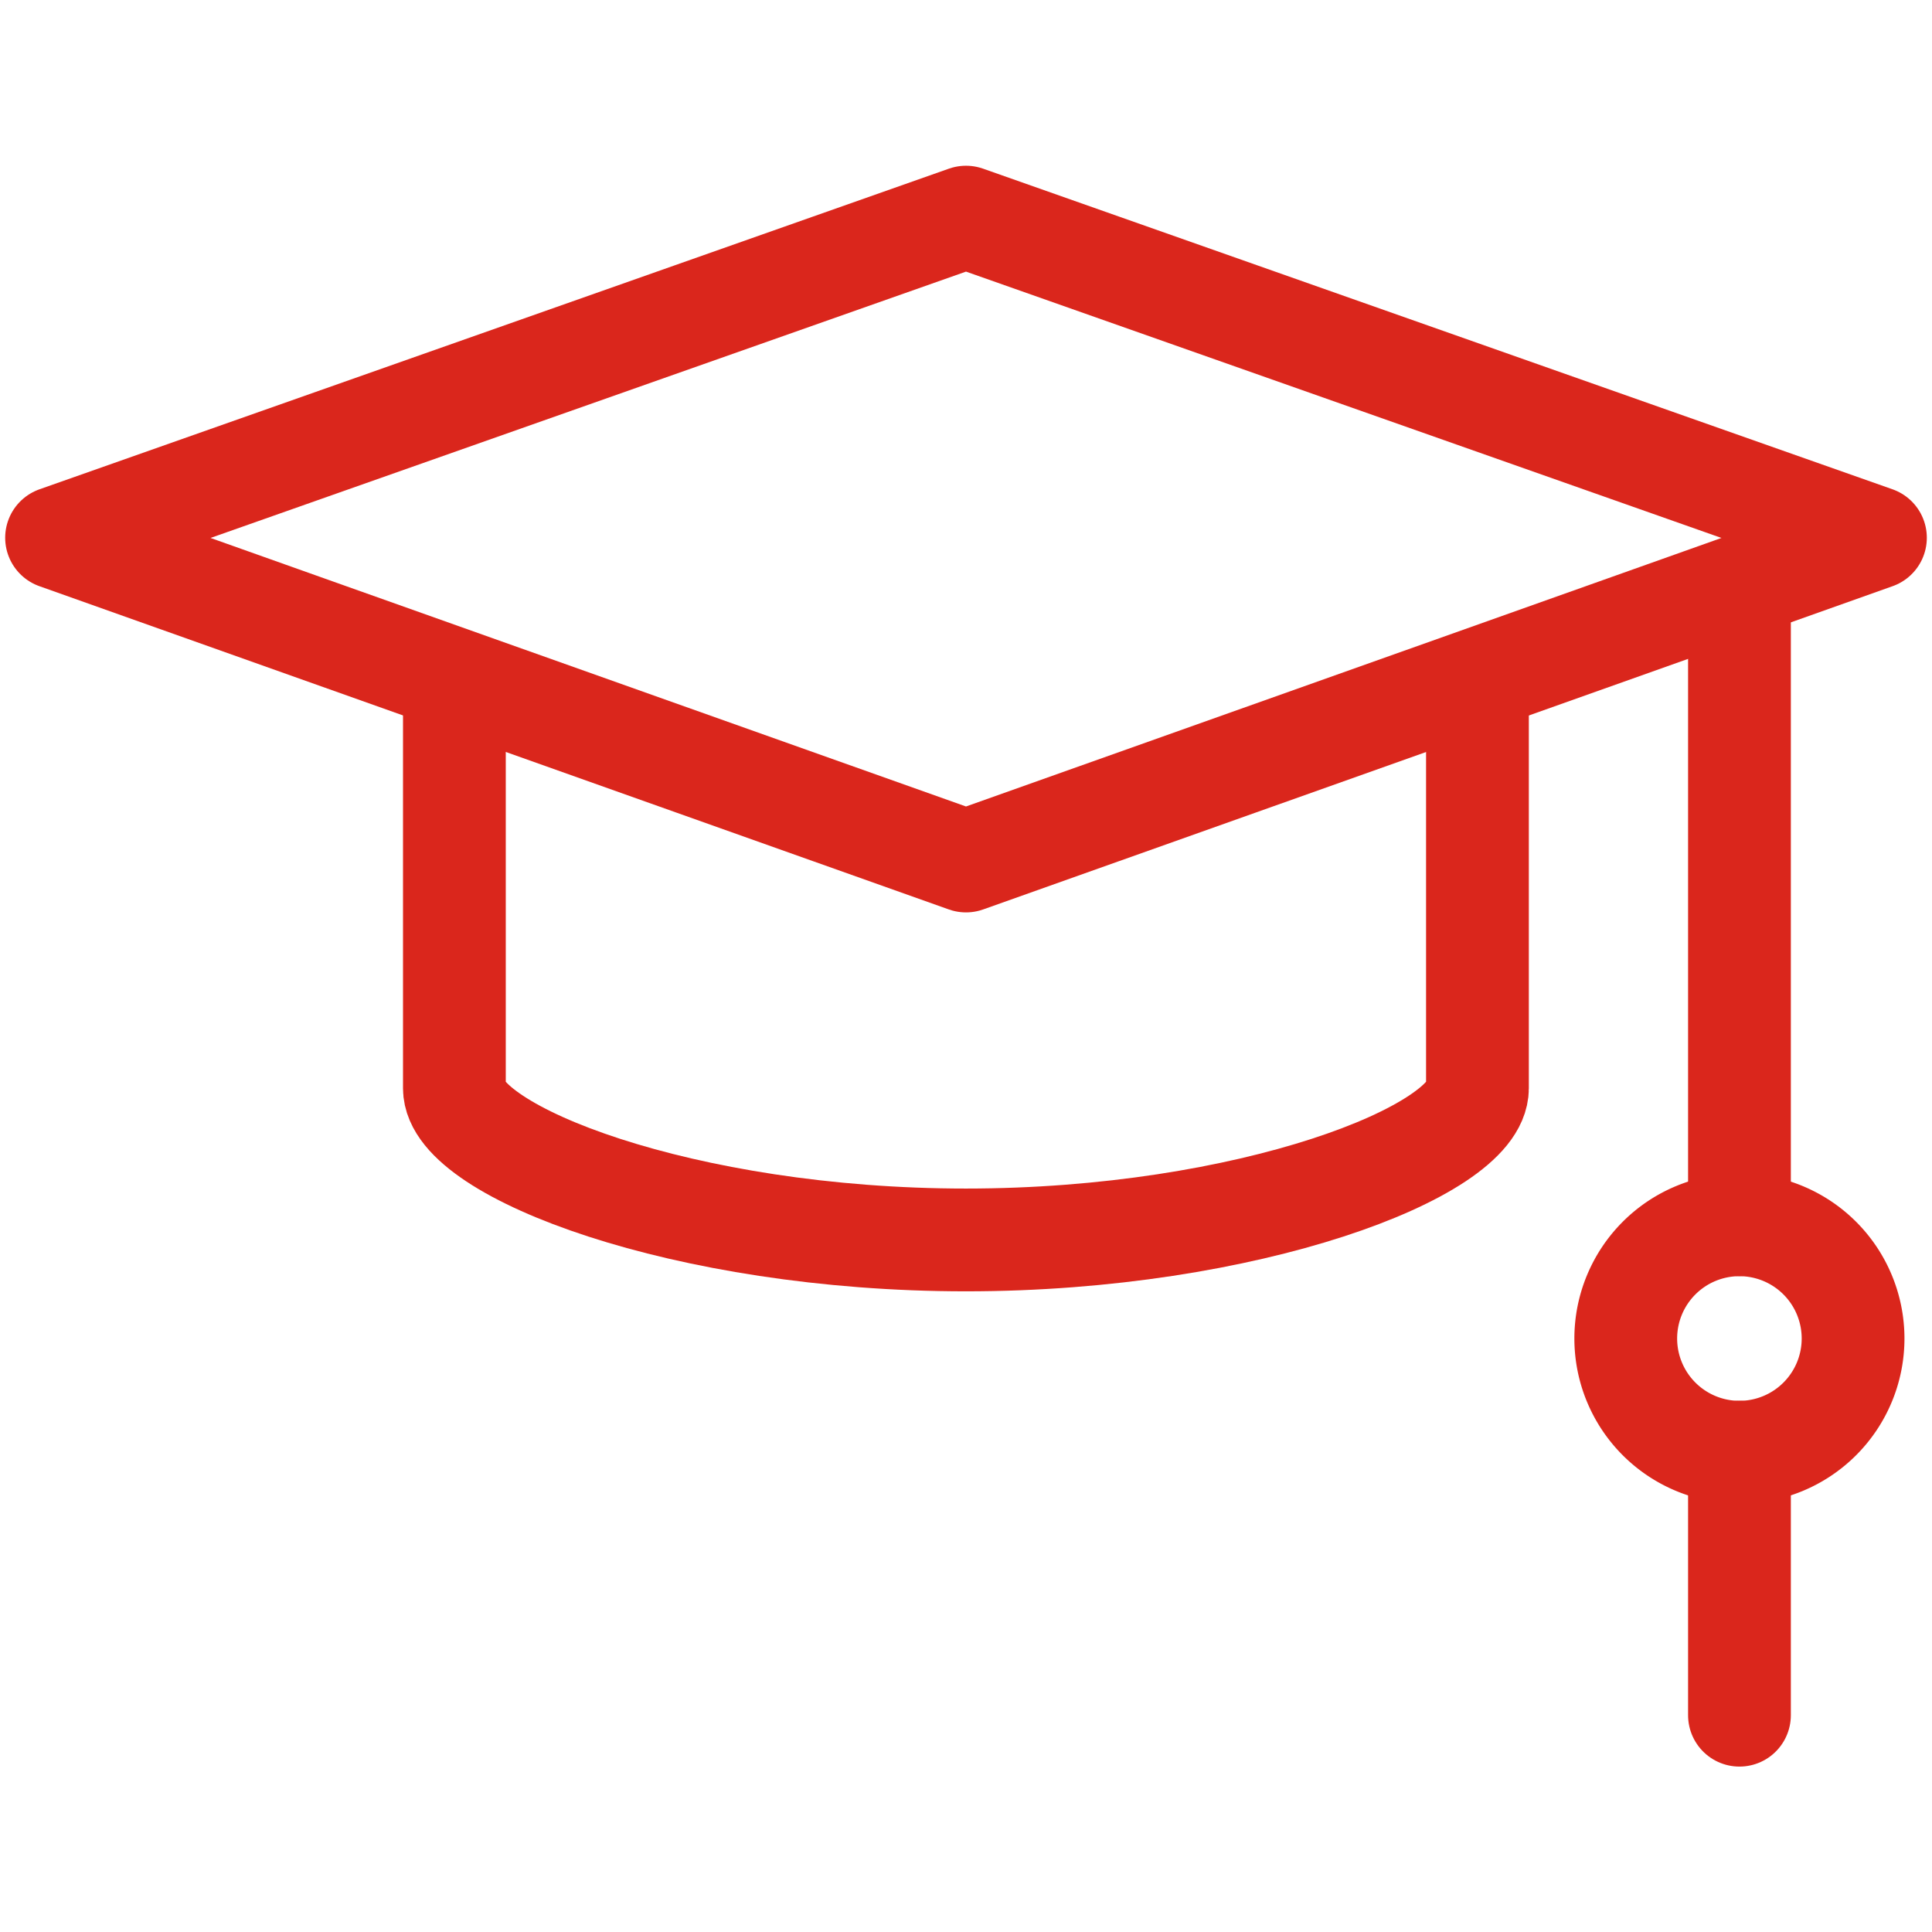
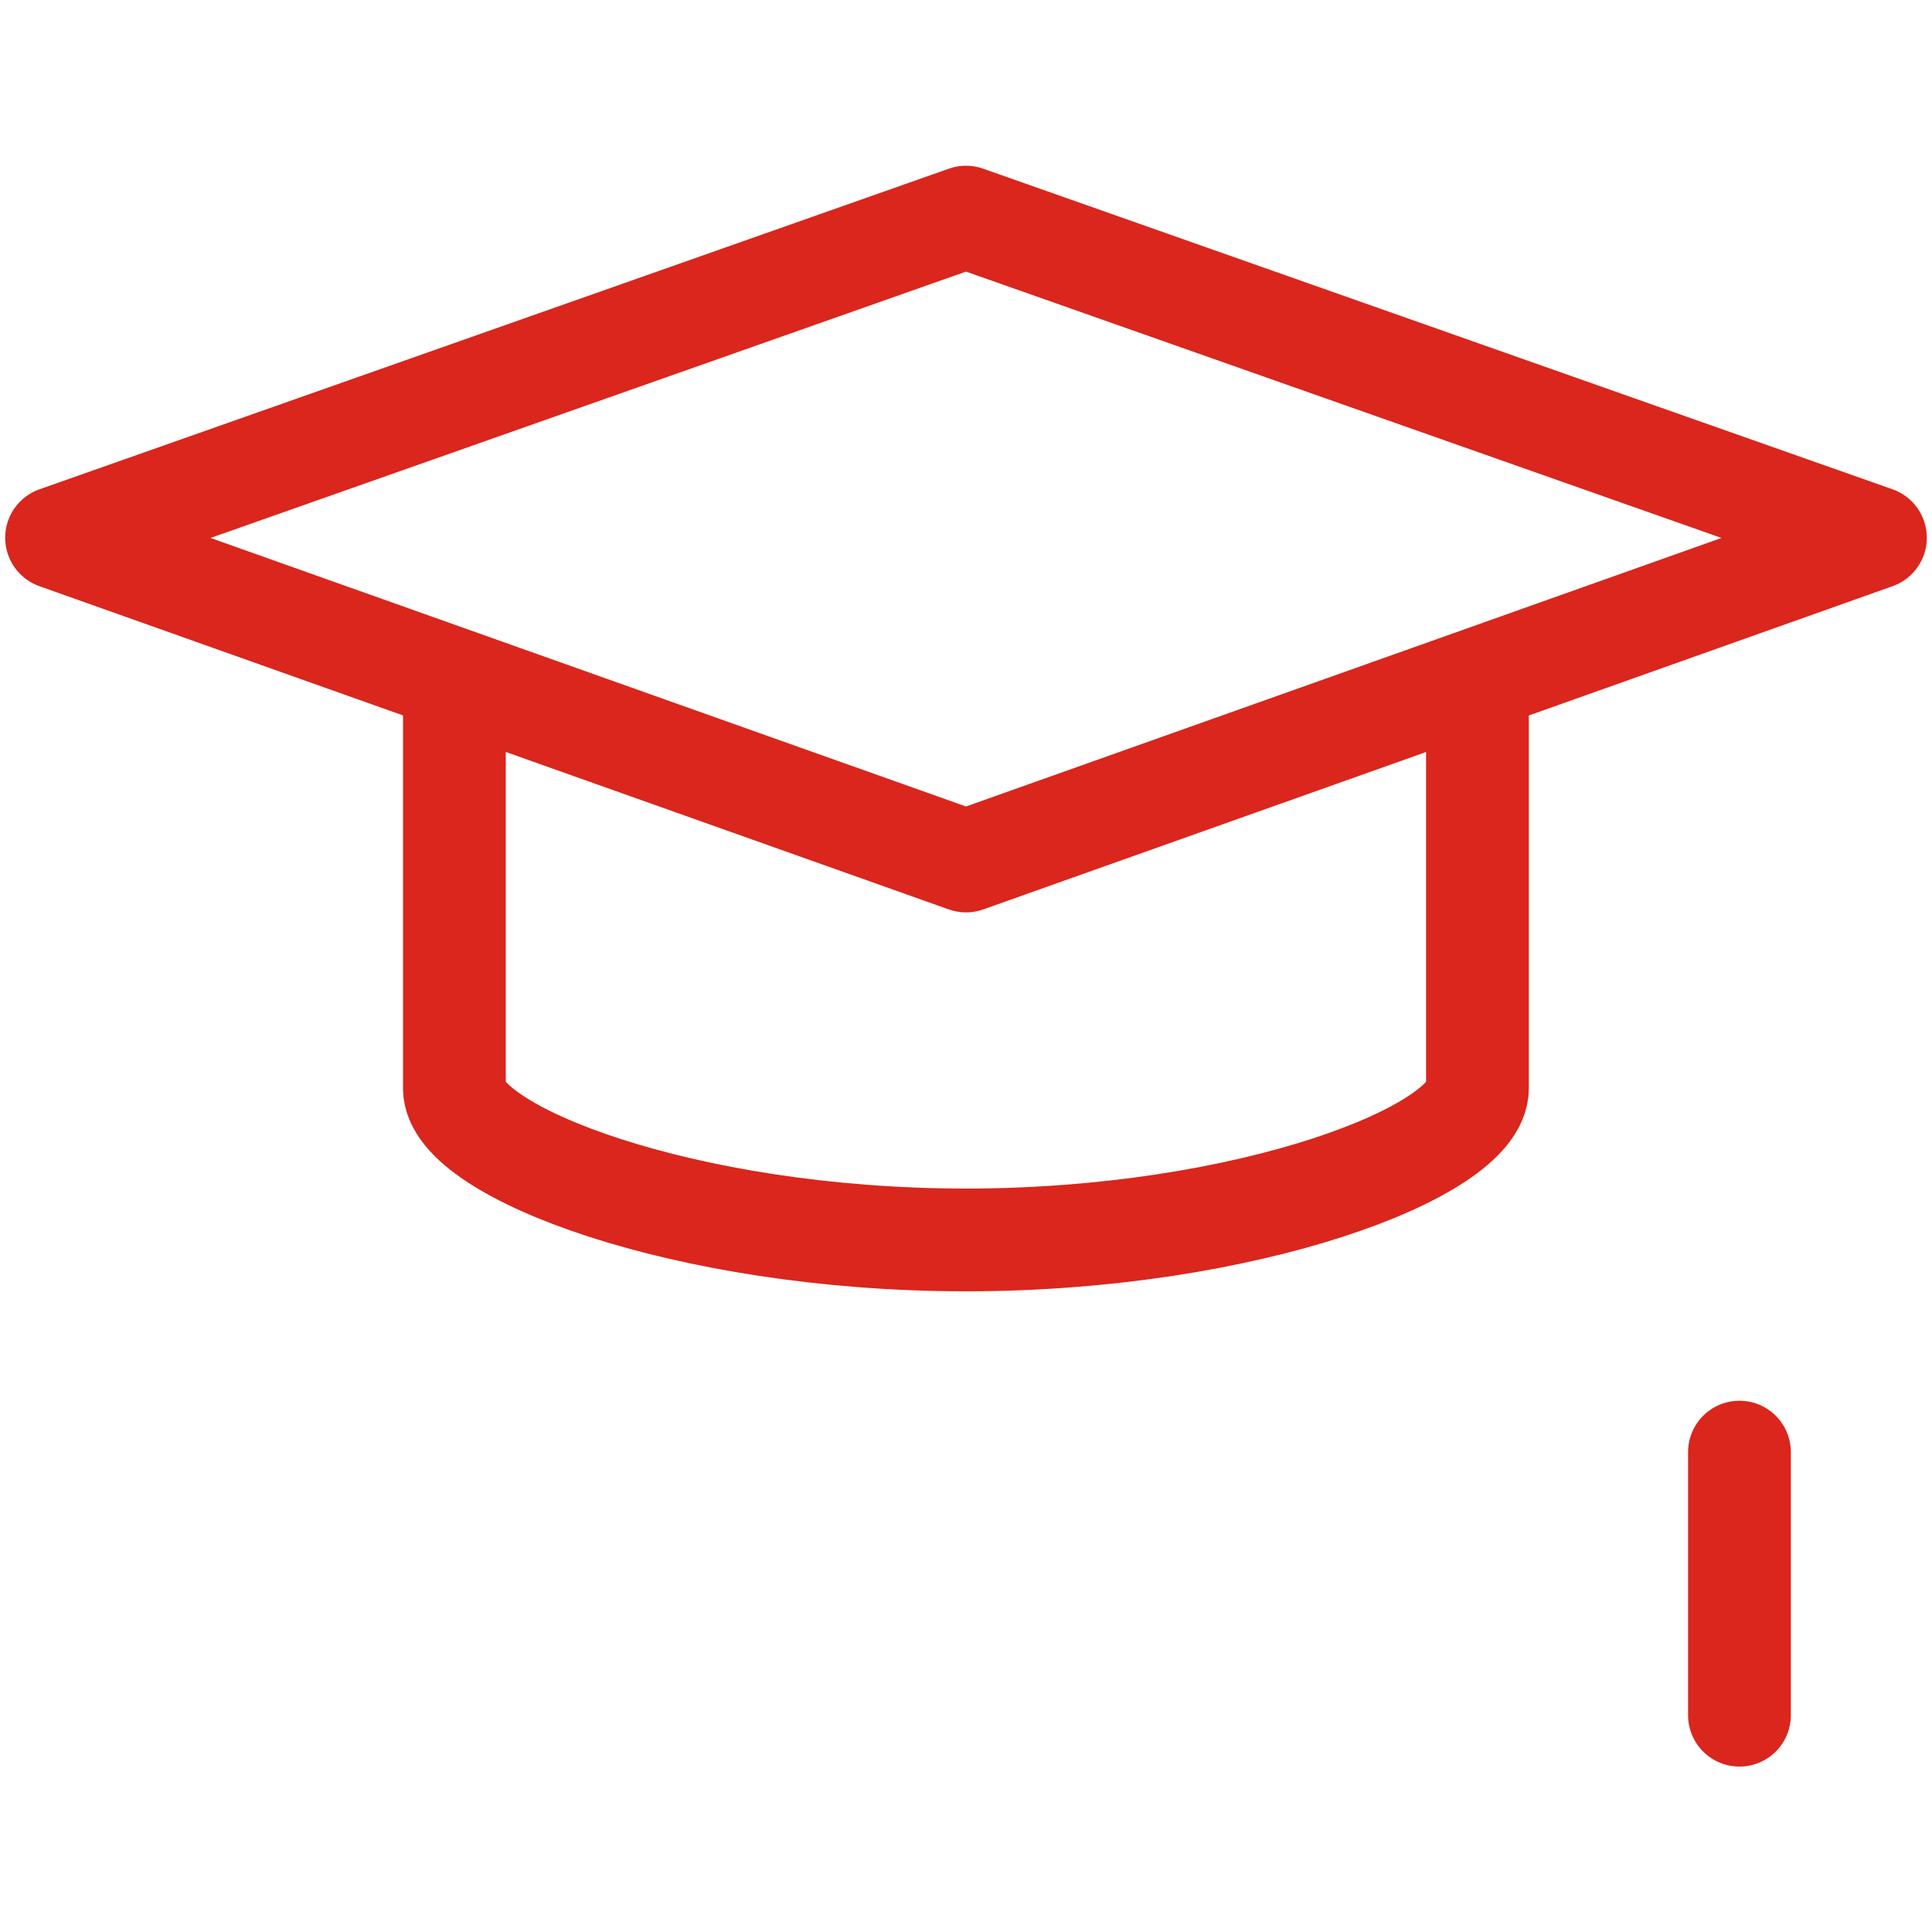
<svg xmlns="http://www.w3.org/2000/svg" width="23.5" height="23.5" viewBox="0 0 23.5 23.5">
  <defs>
    <clipPath id="clip-path">
      <path id="path111" d="M0-682.665H23.5v23.5H0Z" transform="translate(0 682.665)" fill="none" stroke="#da261c" stroke-width="1.25" />
    </clipPath>
  </defs>
  <g id="g105" transform="translate(0 682.665)">
    <g id="g107" transform="translate(0 -682.665)">
      <g id="g109" clip-path="url(#clip-path)">
        <g id="g115" transform="translate(5.528 8.318)">
          <path id="path117" d="M-349.037,0V4.92c0,.764-2.786,1.844-6.222,1.844s-6.222-1.08-6.222-1.844V0" transform="translate(361.48)" fill="none" stroke="#da261c" stroke-linecap="round" stroke-linejoin="round" stroke-width="1.25" />
        </g>
        <g id="g119" transform="translate(0.688 2.638)">
          <path id="path121" d="M-310.271-219.775l-11.062-3.932,11.062-3.9,11.062,3.9Z" transform="translate(321.333 227.61)" fill="none" stroke="#da261c" stroke-linecap="round" stroke-linejoin="round" stroke-width="1.25" />
        </g>
        <g id="g123" transform="translate(21.158 7.266)">
-           <path id="path125" d="M0,0V7.631" fill="none" stroke="#da261c" stroke-linecap="round" stroke-linejoin="round" stroke-width="1.25" />
-         </g>
+           </g>
        <g id="g127" transform="translate(19.775 14.897)">
-           <path id="path129" d="M-77.568-38.784A1.383,1.383,0,0,1-78.95-37.4a1.383,1.383,0,0,1-1.383-1.383,1.383,1.383,0,0,1,1.383-1.383A1.383,1.383,0,0,1-77.568-38.784Z" transform="translate(80.333 40.167)" fill="none" stroke="#da261c" stroke-linecap="round" stroke-linejoin="round" stroke-width="1.25" />
-         </g>
+           </g>
        <g id="g131" transform="translate(21.158 17.663)">
          <path id="path133" d="M0,0V3.2" fill="none" stroke="#da261c" stroke-linecap="round" stroke-linejoin="round" stroke-width="1.25" />
        </g>
      </g>
    </g>
  </g>
</svg>